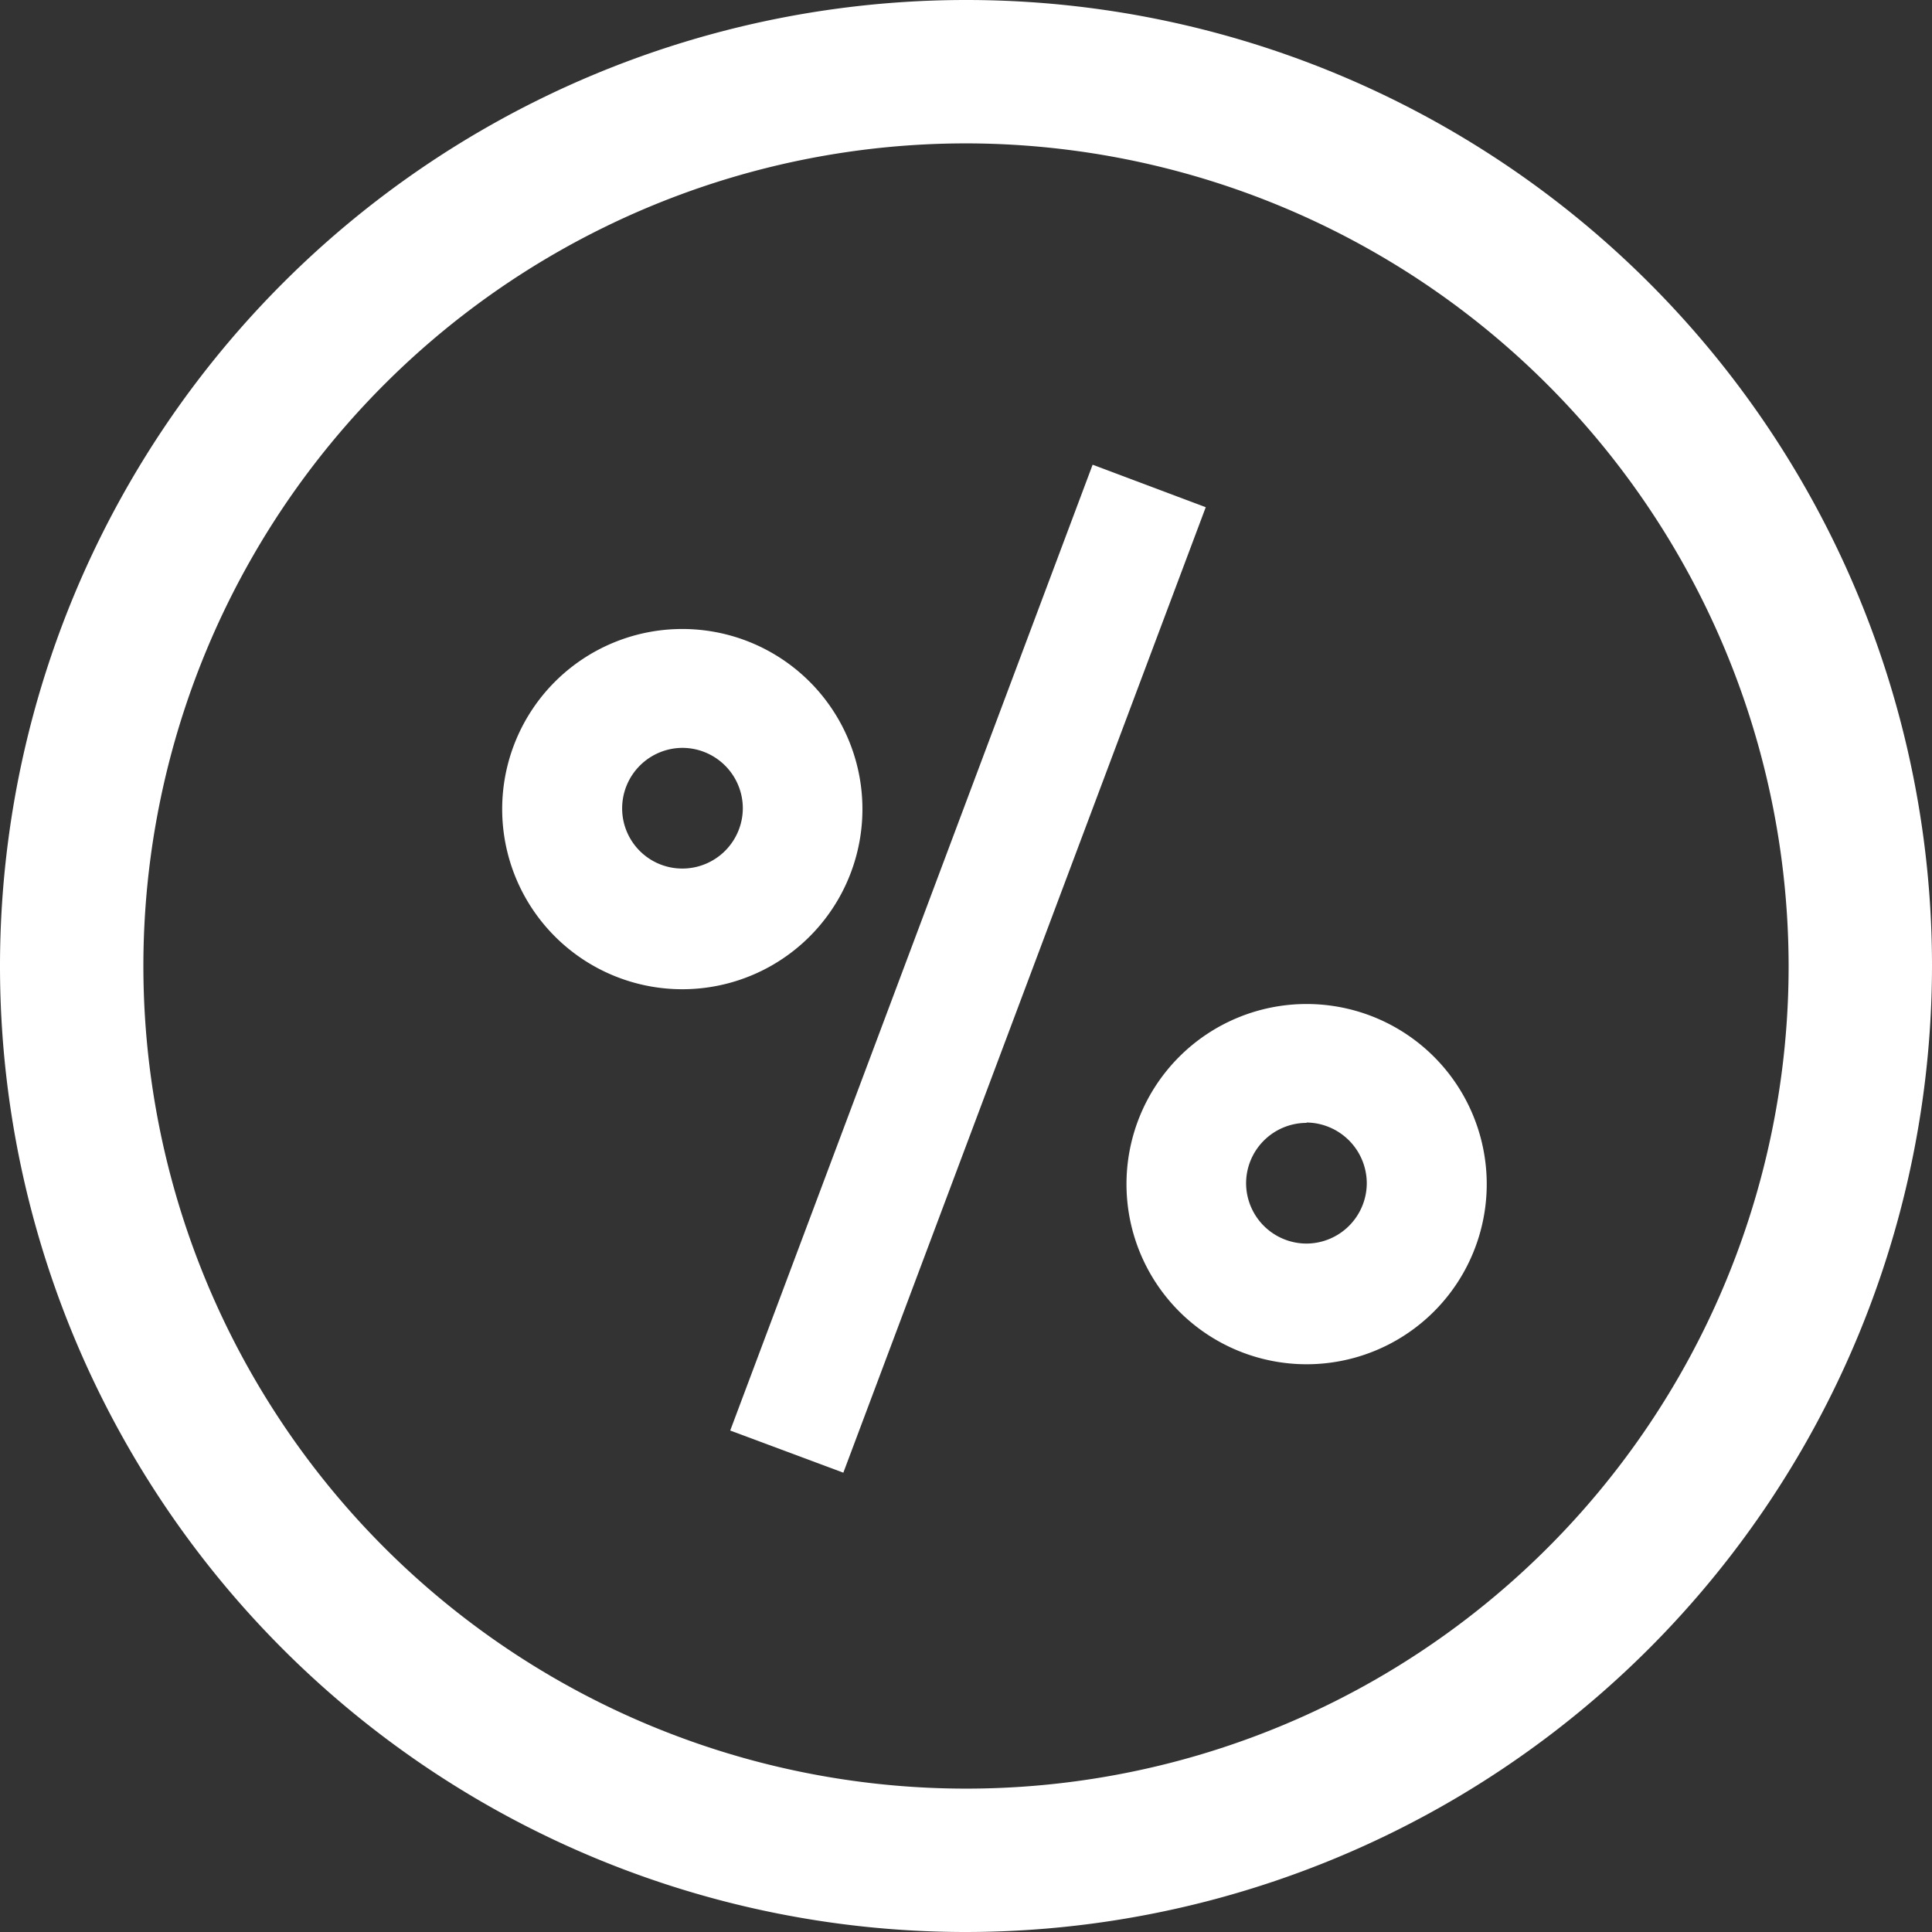
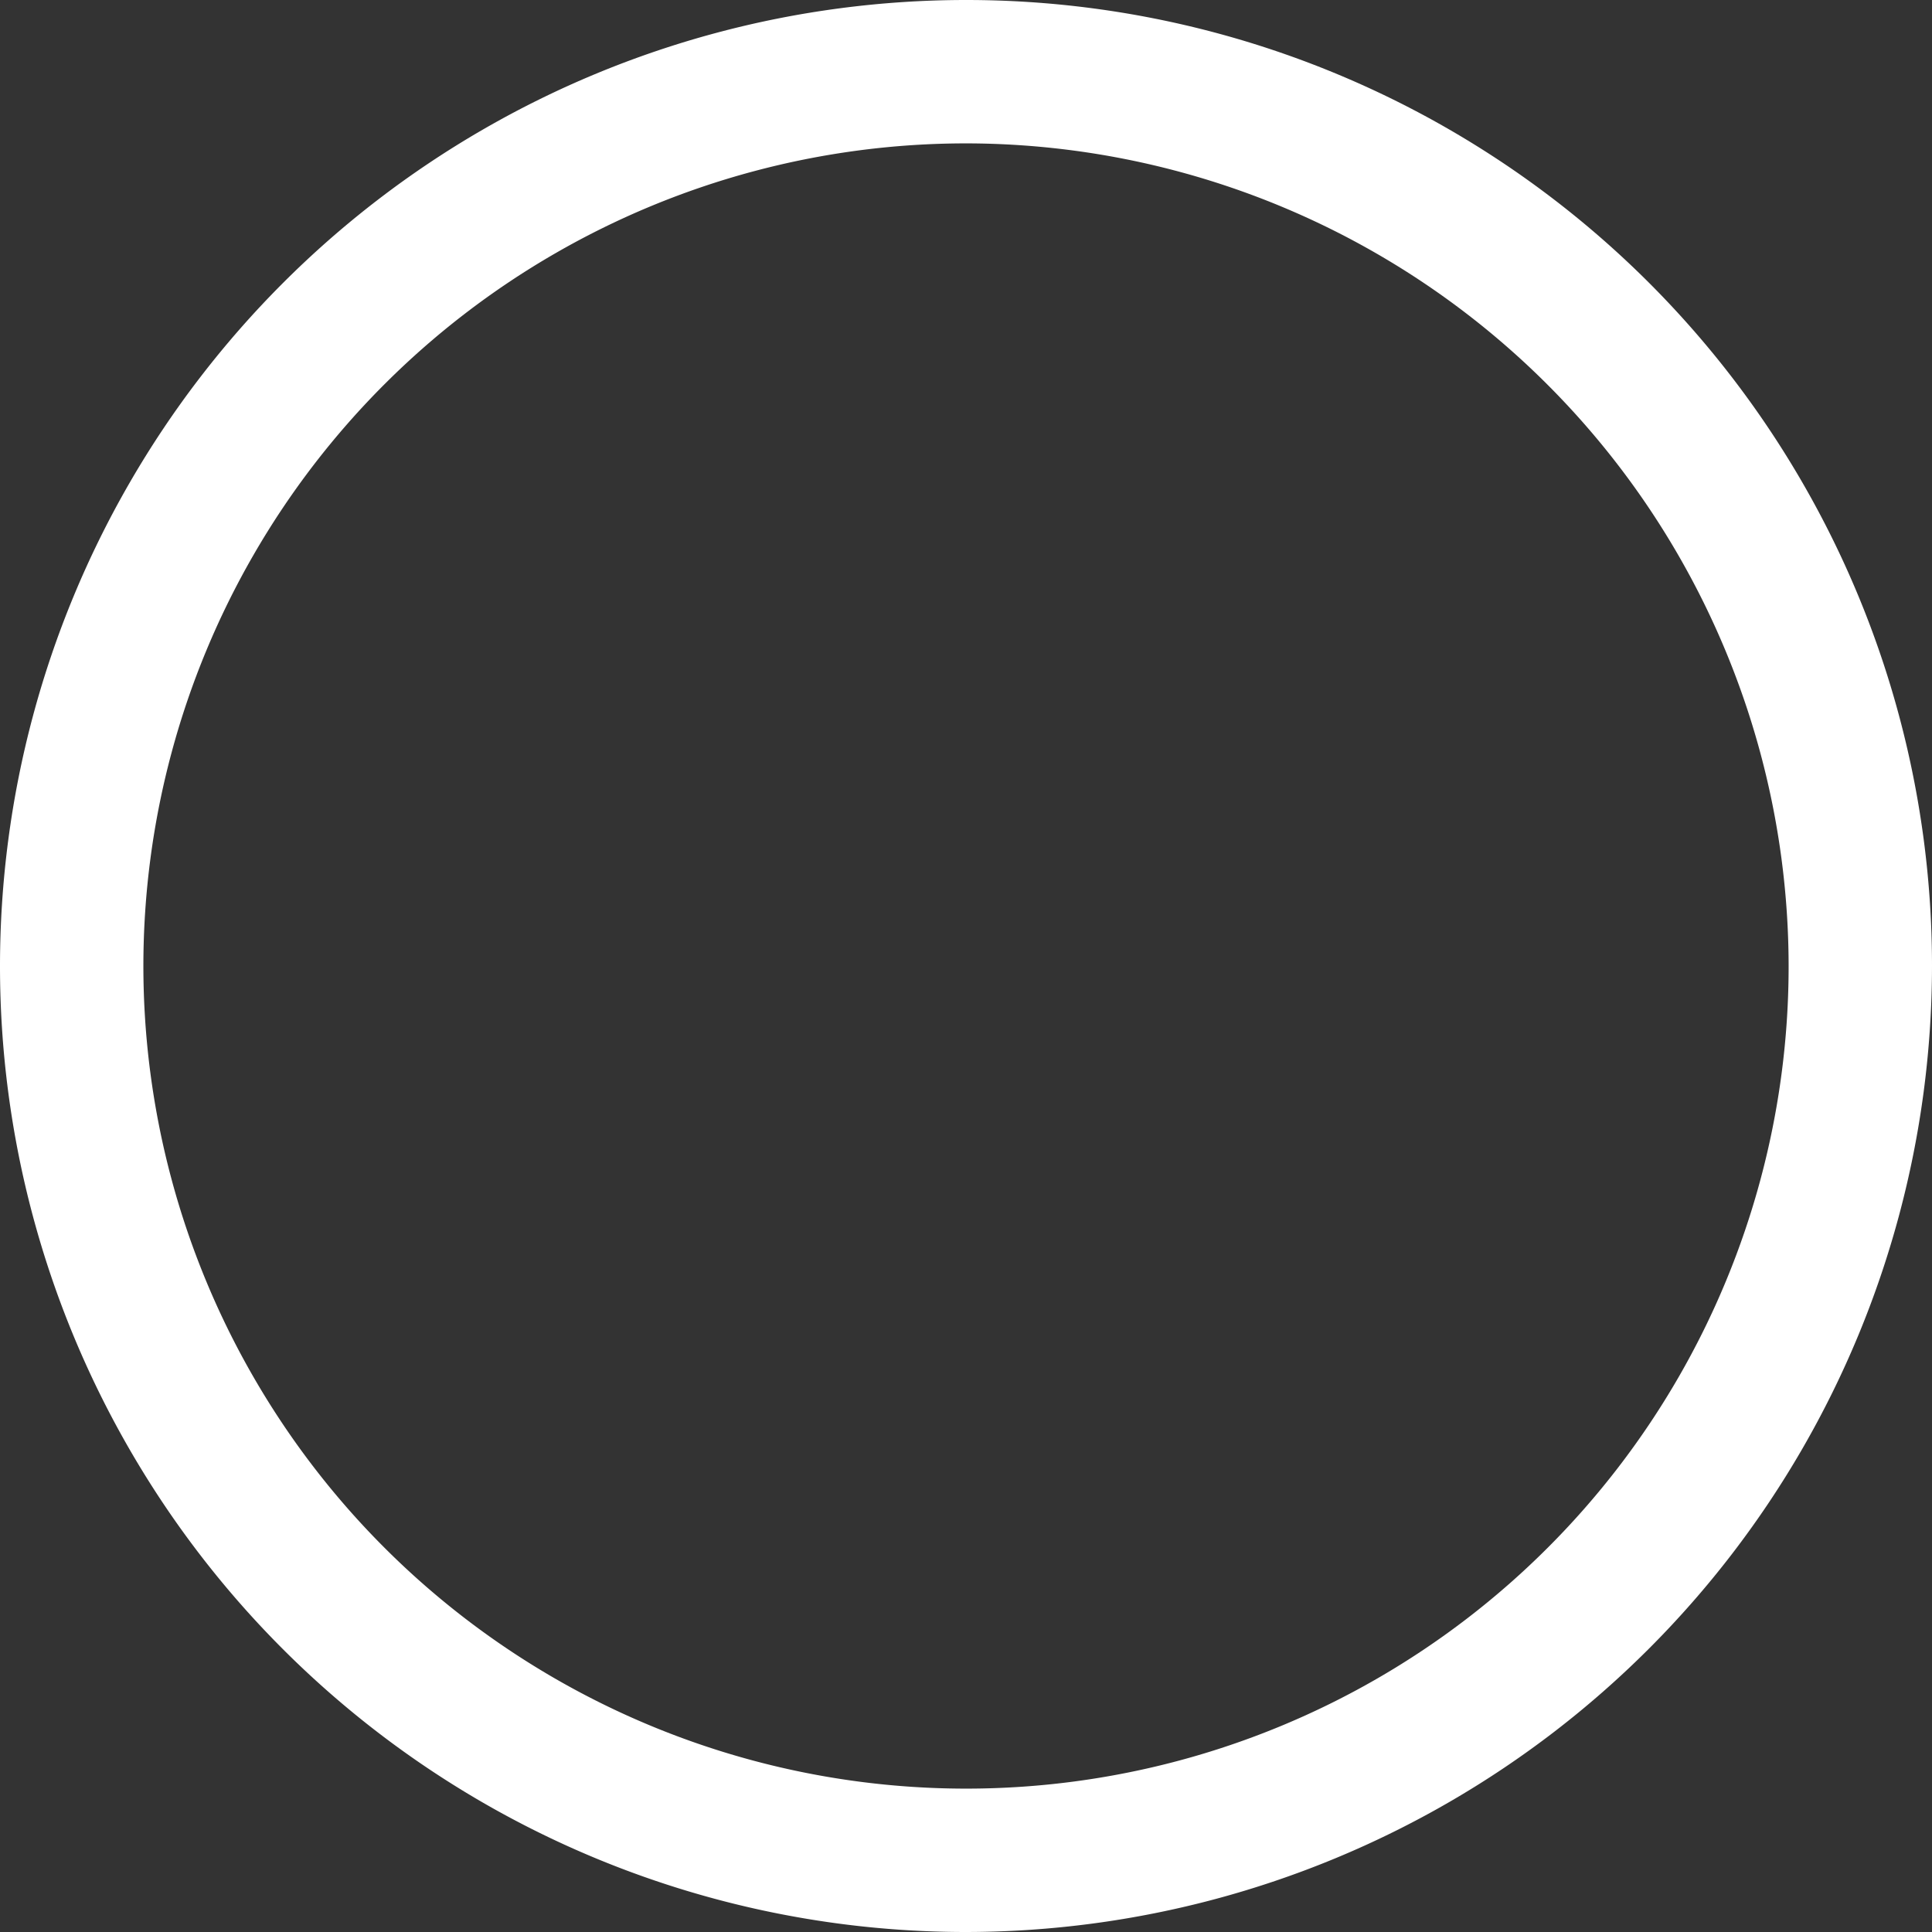
<svg xmlns="http://www.w3.org/2000/svg" id="Ebene_1" data-name="Ebene 1" viewBox="0 0 53.63 53.63">
  <rect x="0" y="0" width="53.63" height="53.63" fill="#333333" stroke="none" />
  <title>prozente</title>
  <g id="Gruppe_8" data-name="Gruppe 8">
    <g id="Gruppe_7" data-name="Gruppe 7">
      <path id="Pfad_68" data-name="Pfad 68" d="M-1117.61,644.17a26.81,26.81,0,0,1-26.82-26.81,26.82,26.82,0,0,1,26.82-26.82,26.81,26.81,0,0,1,26.81,26.81h0A26.84,26.84,0,0,1-1117.61,644.17Zm0-49.65a22.84,22.84,0,0,0-22.84,22.83,22.84,22.84,0,0,0,22.84,22.84,22.83,22.83,0,0,0,22.83-22.83,22.86,22.86,0,0,0-22.83-22.84Z" transform="translate(1144.43 -590.54)" style="fill:#fff" />
    </g>
  </g>
-   <path id="Pfad_69" data-name="Pfad 69" d="M-1124.16,630.25l10.06-26.81,3.14,1.18-10.06,26.8Z" transform="translate(1144.43 -590.54)" style="fill:#fff" />
-   <path id="path-1" d="M-1125.49,618a5,5,0,0,1-5-5,5,5,0,0,1,5-5,5,5,0,0,1,5,5A5,5,0,0,1-1125.49,618Zm0-6.7a1.68,1.68,0,0,0-1.67,1.68,1.67,1.67,0,0,0,1.67,1.67,1.68,1.68,0,0,0,1.68-1.67,1.68,1.68,0,0,0-1.68-1.68Z" transform="translate(1144.43 -590.54)" style="fill:#fff" />
-   <path id="path-1-2" data-name="path-1" d="M-1108.16,628.41a5,5,0,0,1-5-5,5,5,0,0,1,5-5,5,5,0,0,1,5,5h0A5,5,0,0,1-1108.16,628.41Zm0-6.7a1.68,1.68,0,0,0-1.68,1.67,1.68,1.68,0,0,0,1.68,1.68,1.68,1.68,0,0,0,1.67-1.68h0a1.69,1.69,0,0,0-1.67-1.68h0Z" transform="translate(1144.43 -590.54)" style="fill:#fff" />
</svg>